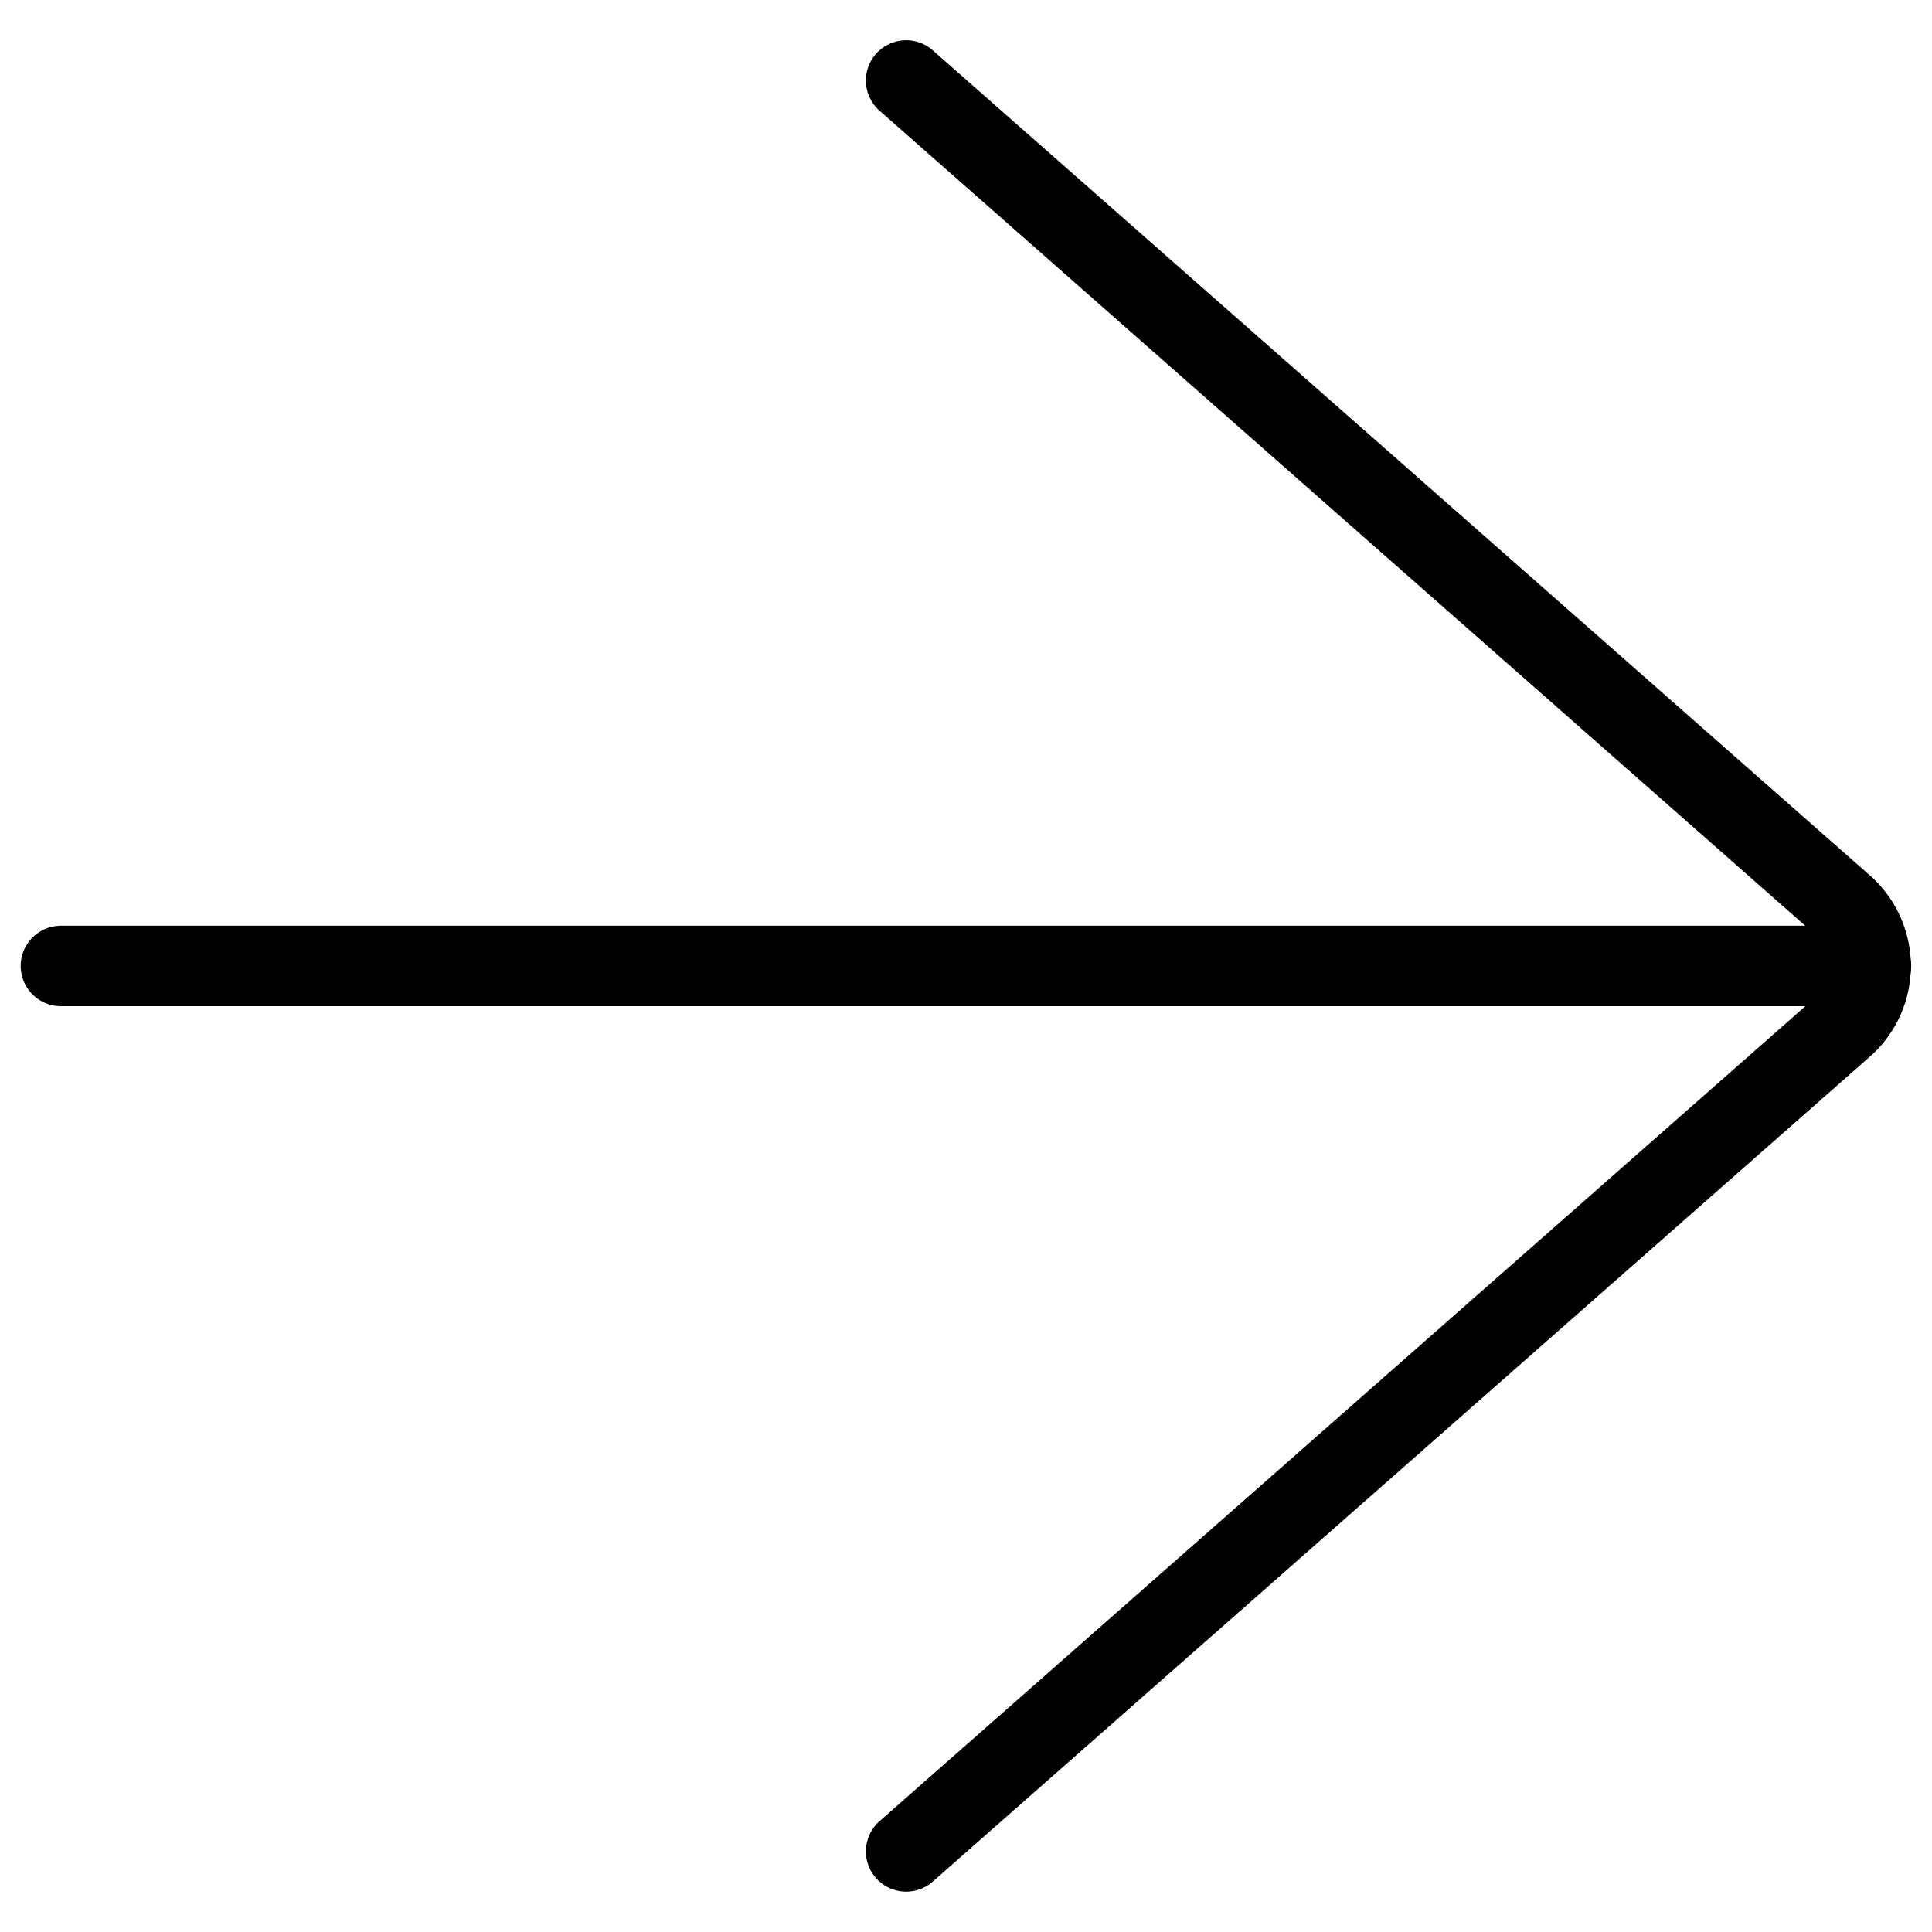
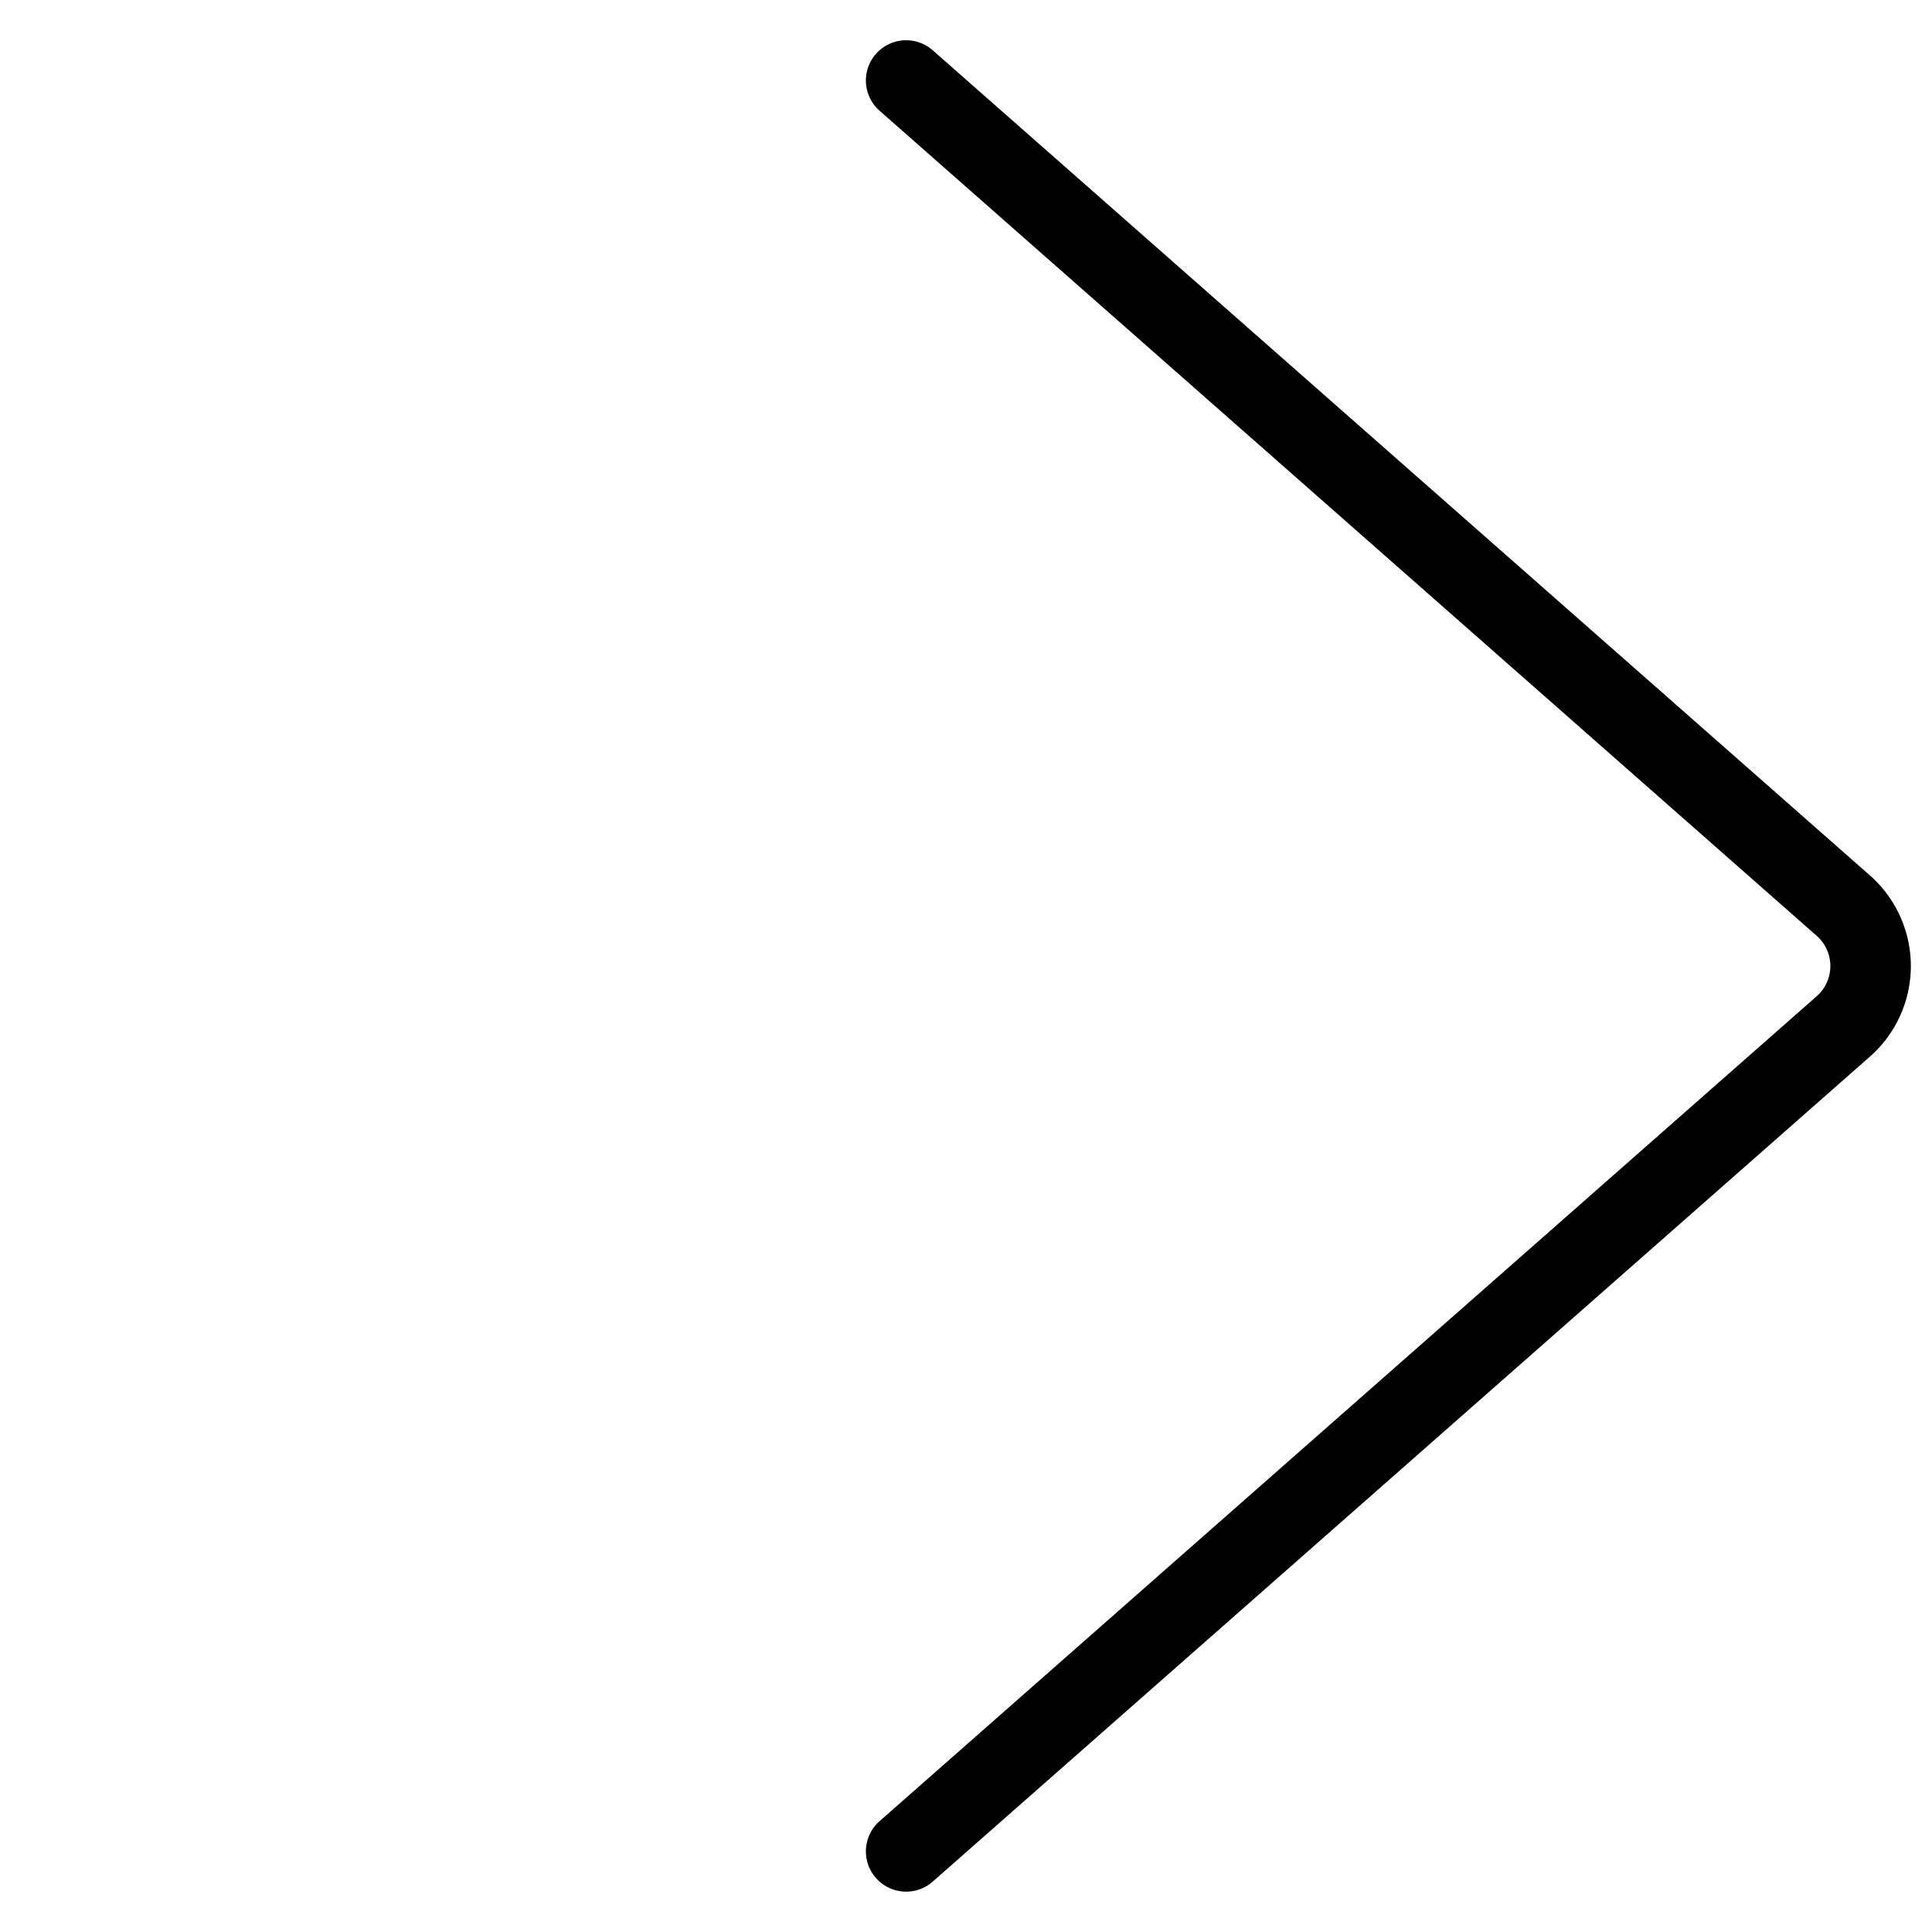
<svg xmlns="http://www.w3.org/2000/svg" version="1.1" viewBox="0 0 140 140" width="140" height="140">
  <g transform="matrix(5.833,0,0,5.833,0,0)">
-     <path d="M23.243 12L0.757 12" fill="none" stroke="#000000" stroke-linecap="round" stroke-linejoin="round" />
    <path d="M11.257,23,22.9,12.751a1,1,0,0,0,0-1.5L11.257,1" fill="none" stroke="#000000" stroke-linecap="round" stroke-linejoin="round" />
  </g>
</svg>